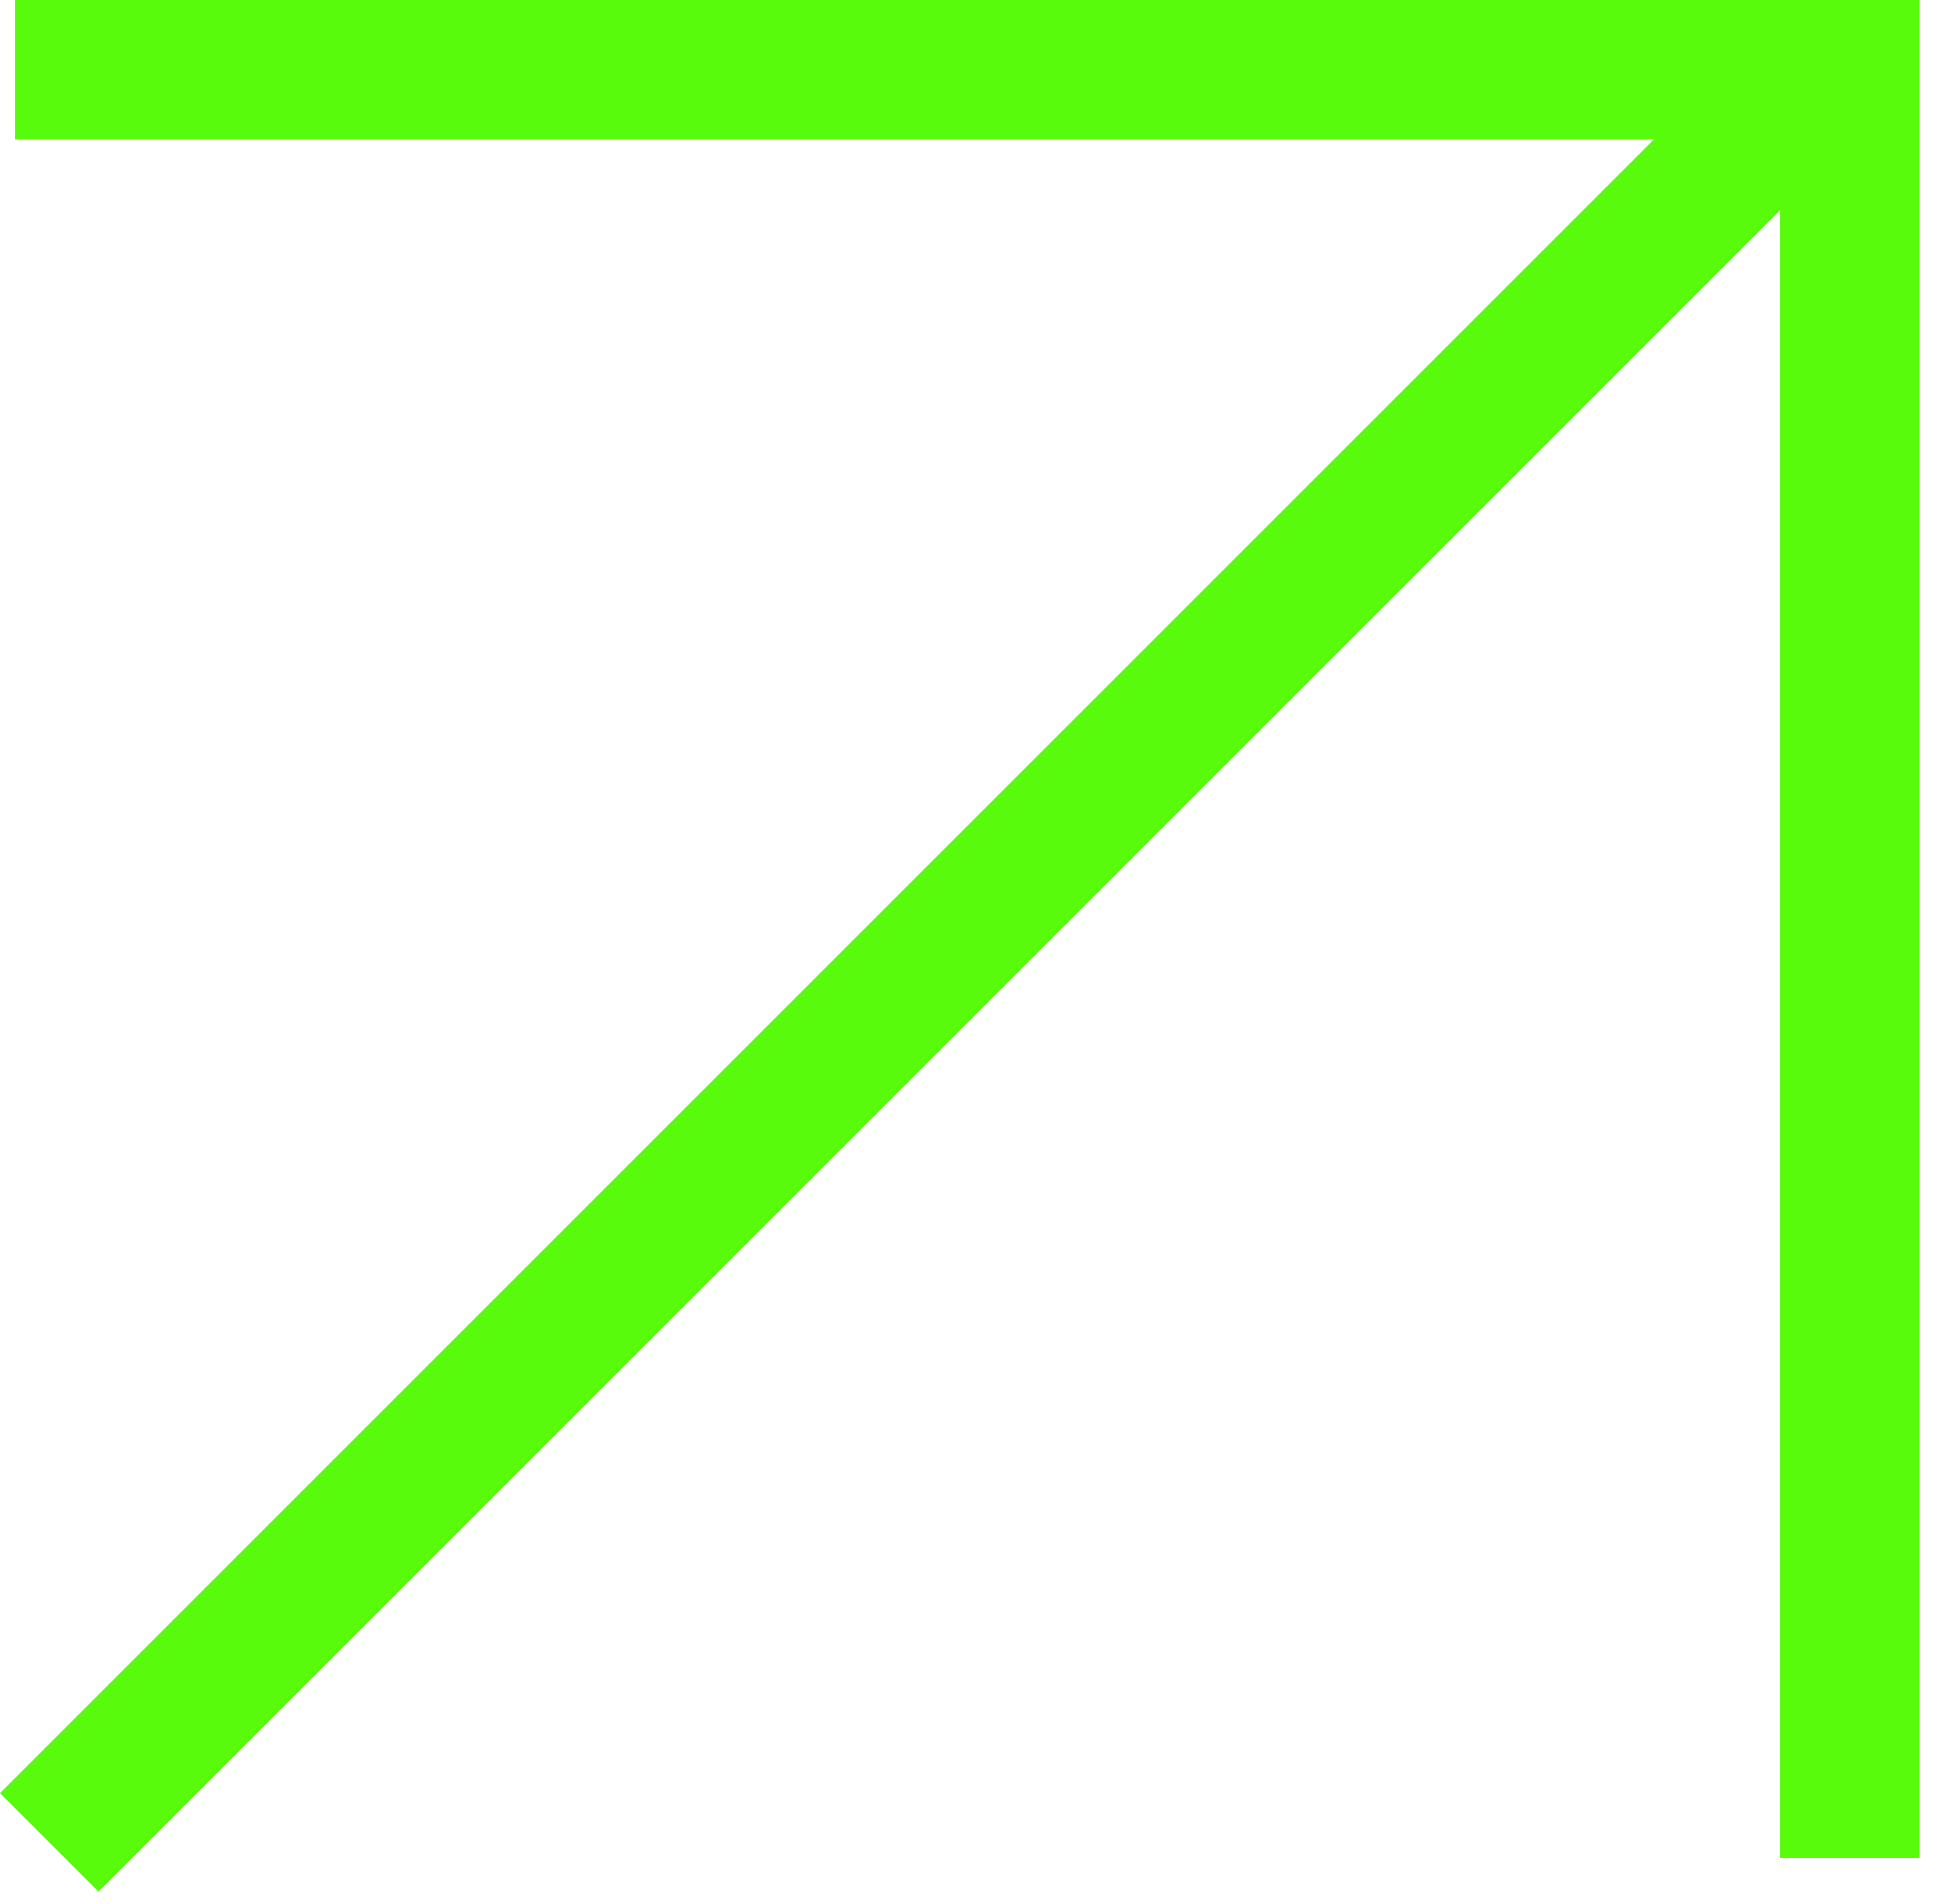
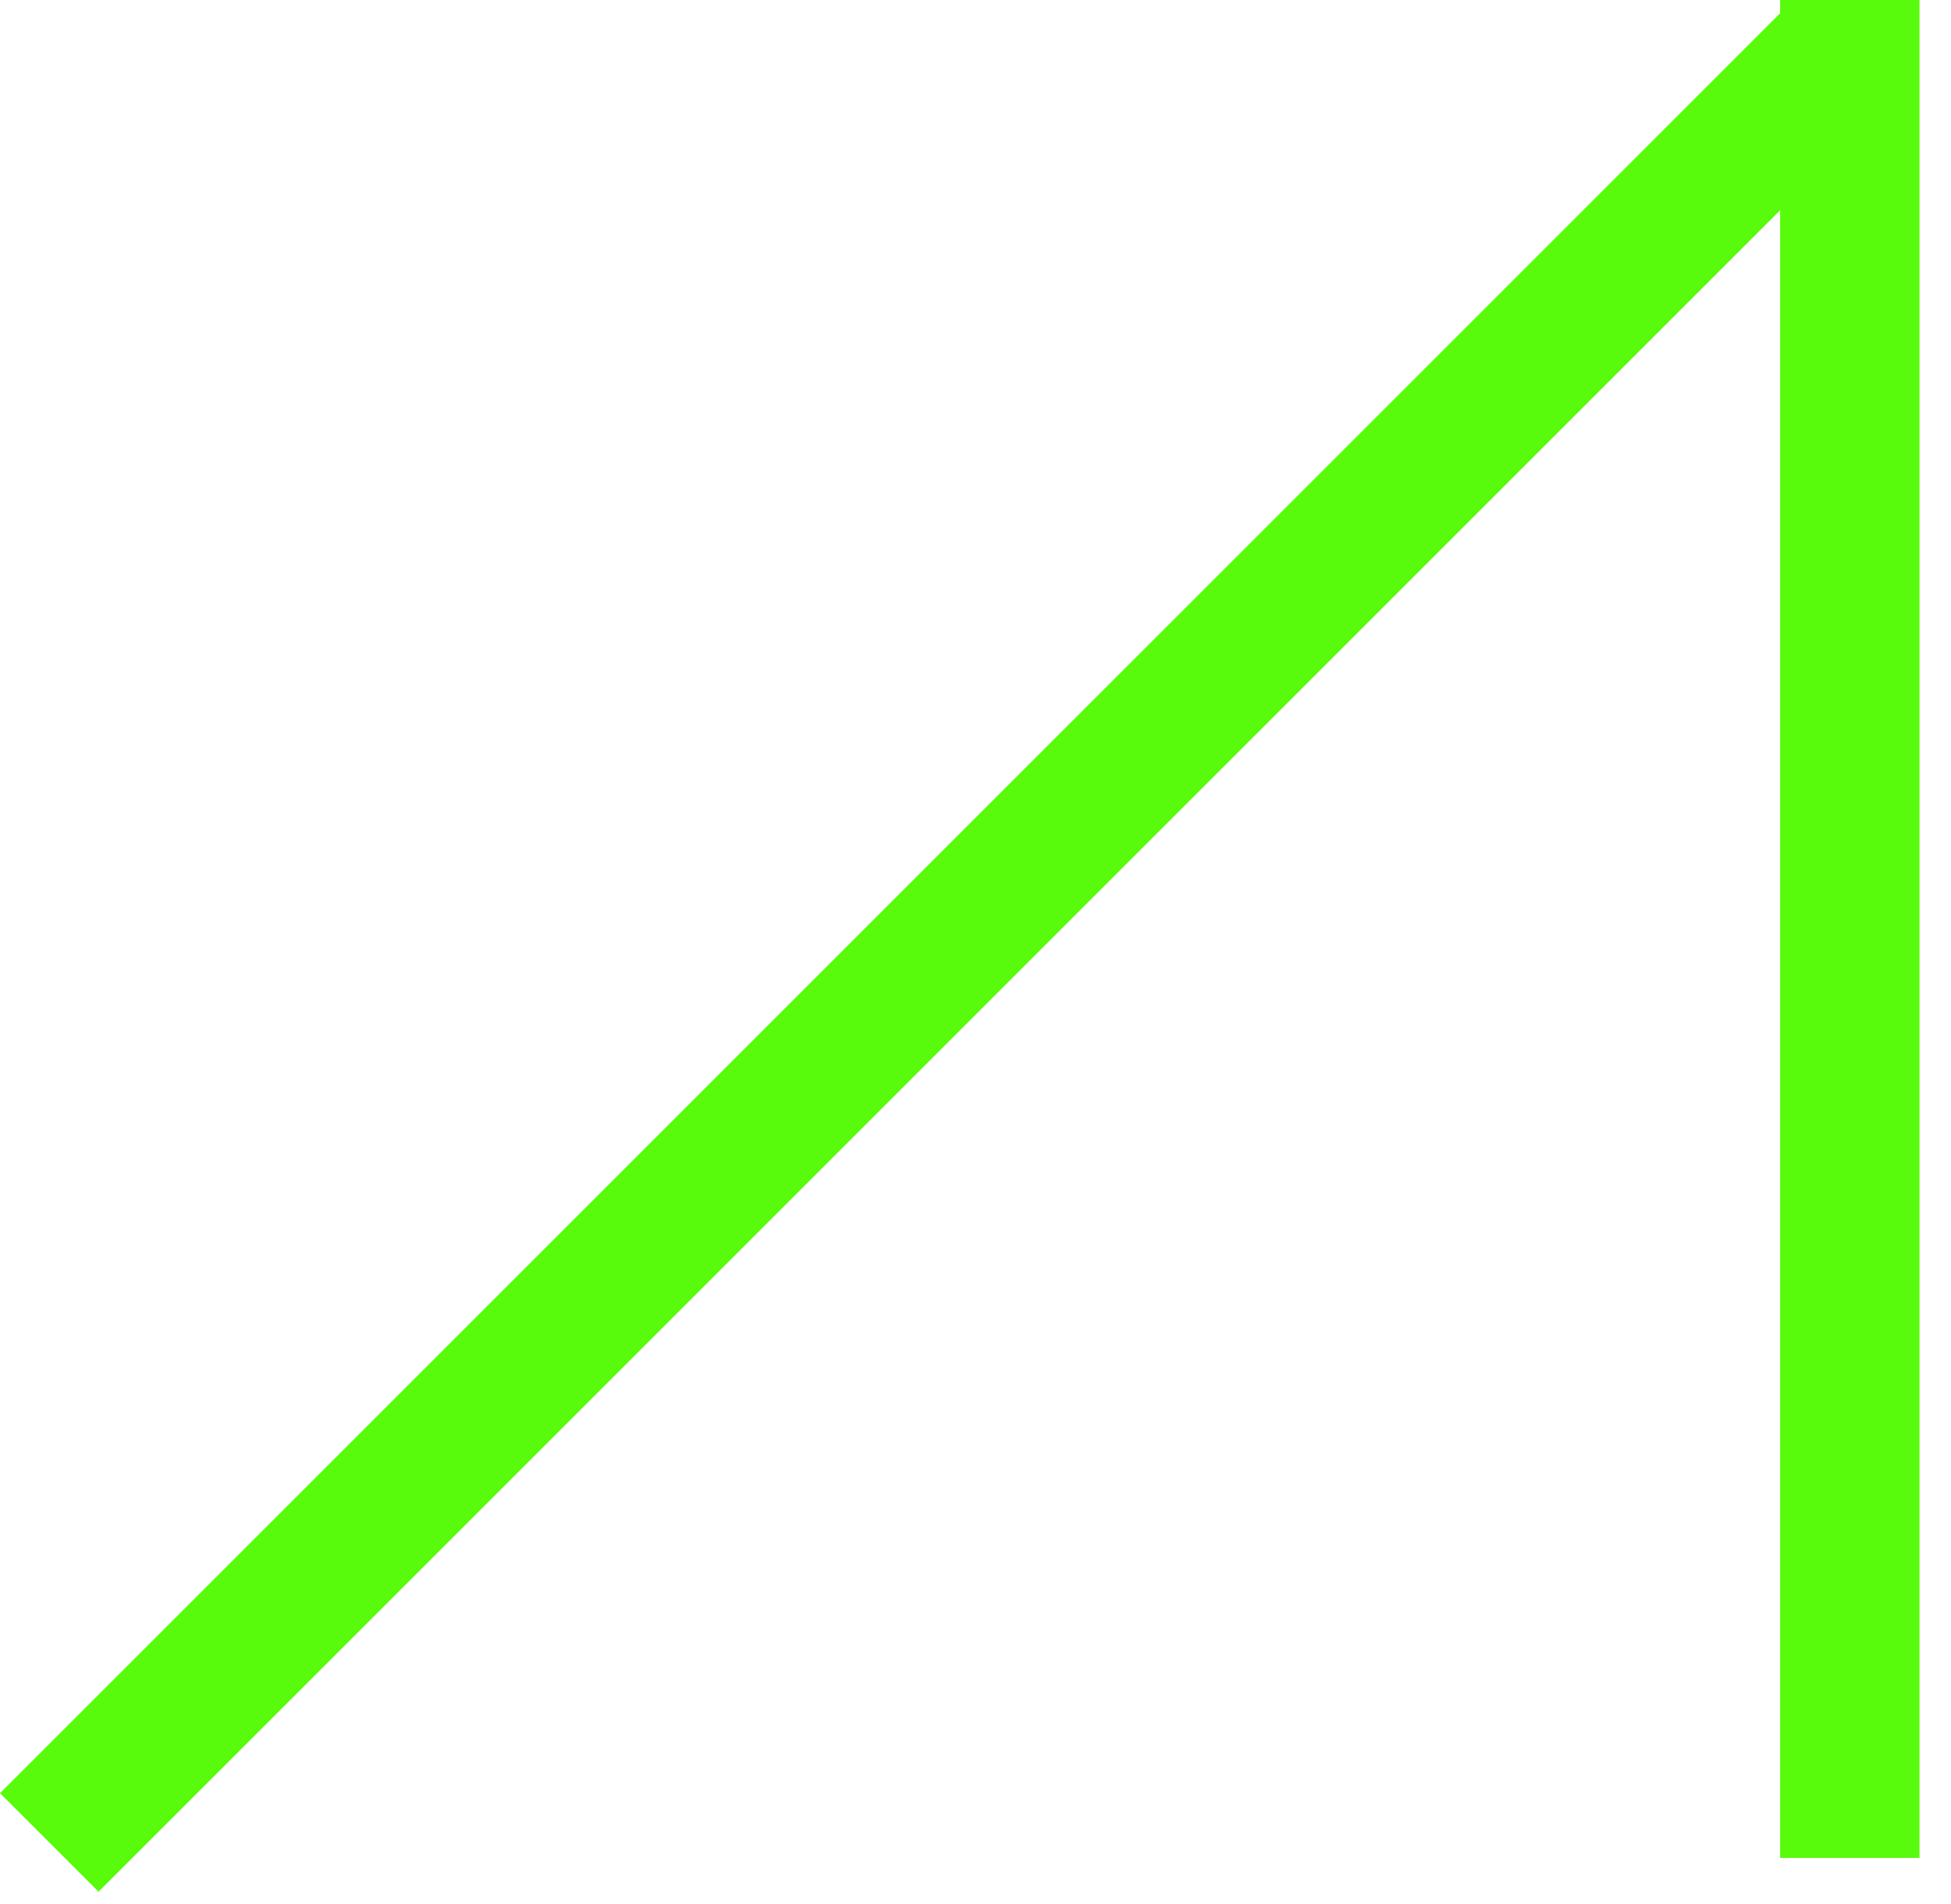
<svg xmlns="http://www.w3.org/2000/svg" width="42" height="41" viewBox="0 0 42 41" fill="none">
  <rect x="38.322" width="3" height="40" fill="#58FB0B" />
-   <rect x="40.322" width="3" height="40" transform="rotate(90 40.322 0)" fill="#58FB0B" />
  <rect x="38.606" width="3" height="54.597" transform="rotate(45 38.606 0)" fill="#58FB0B" />
</svg>